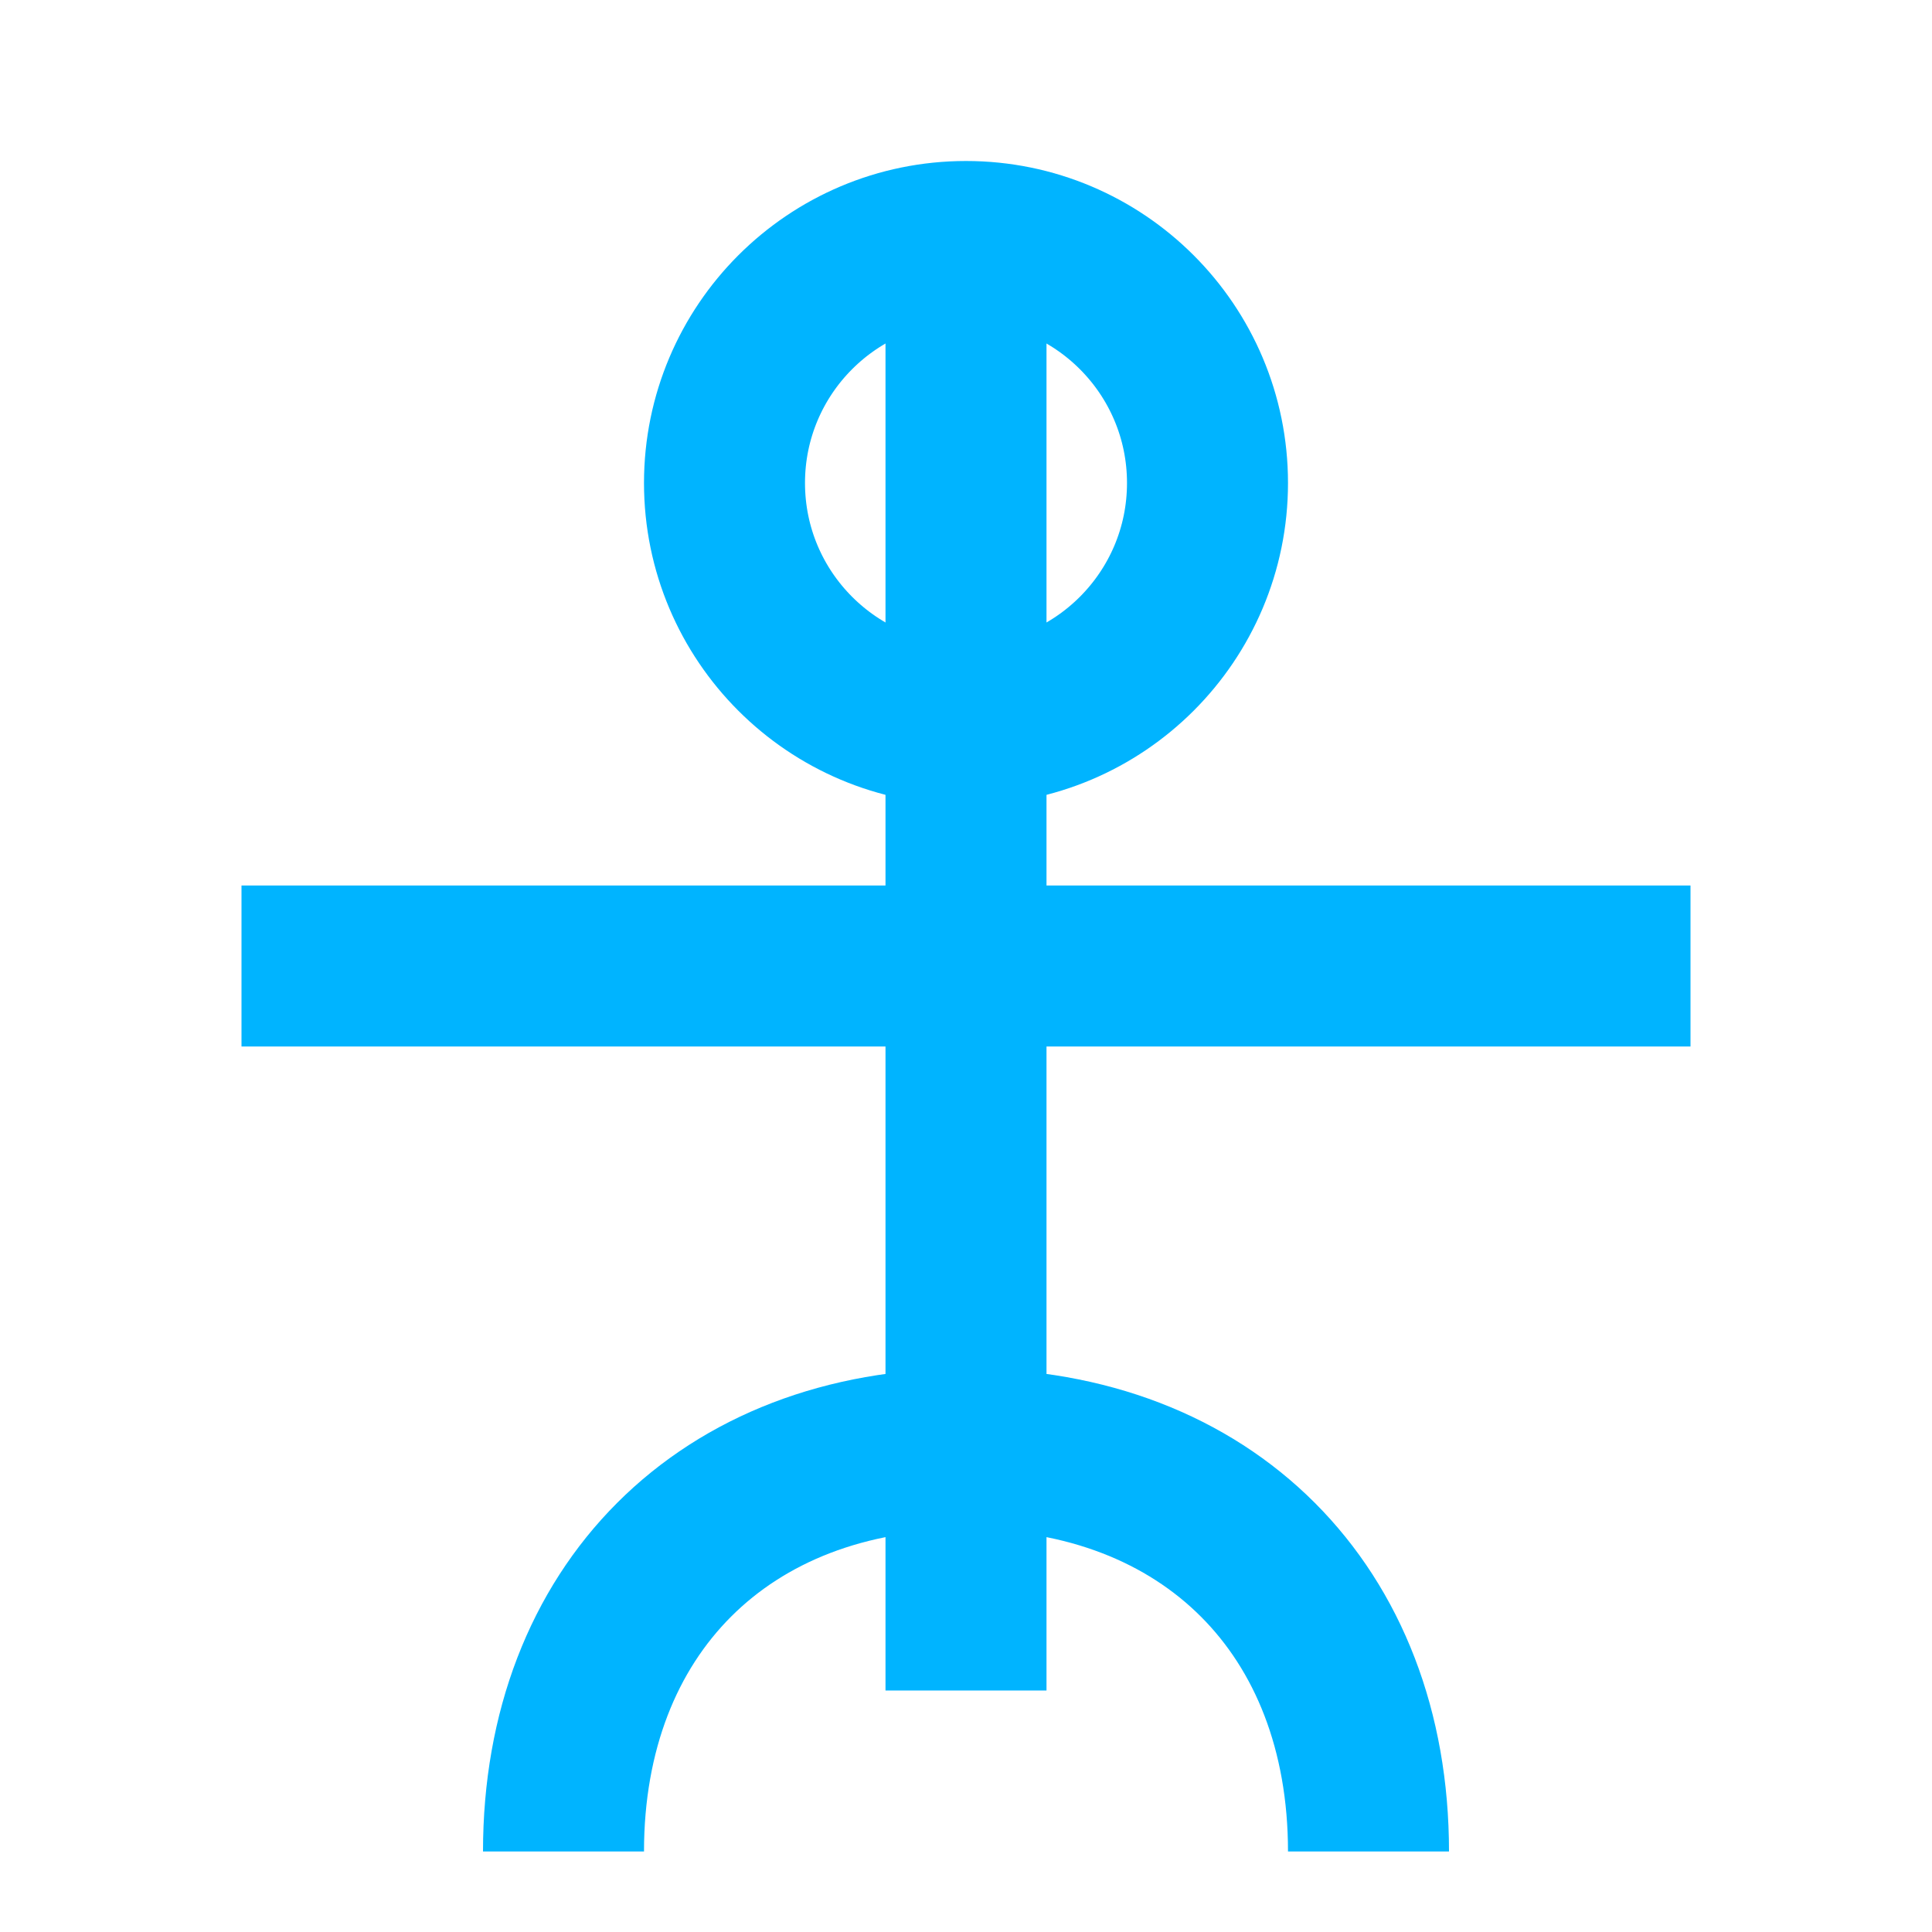
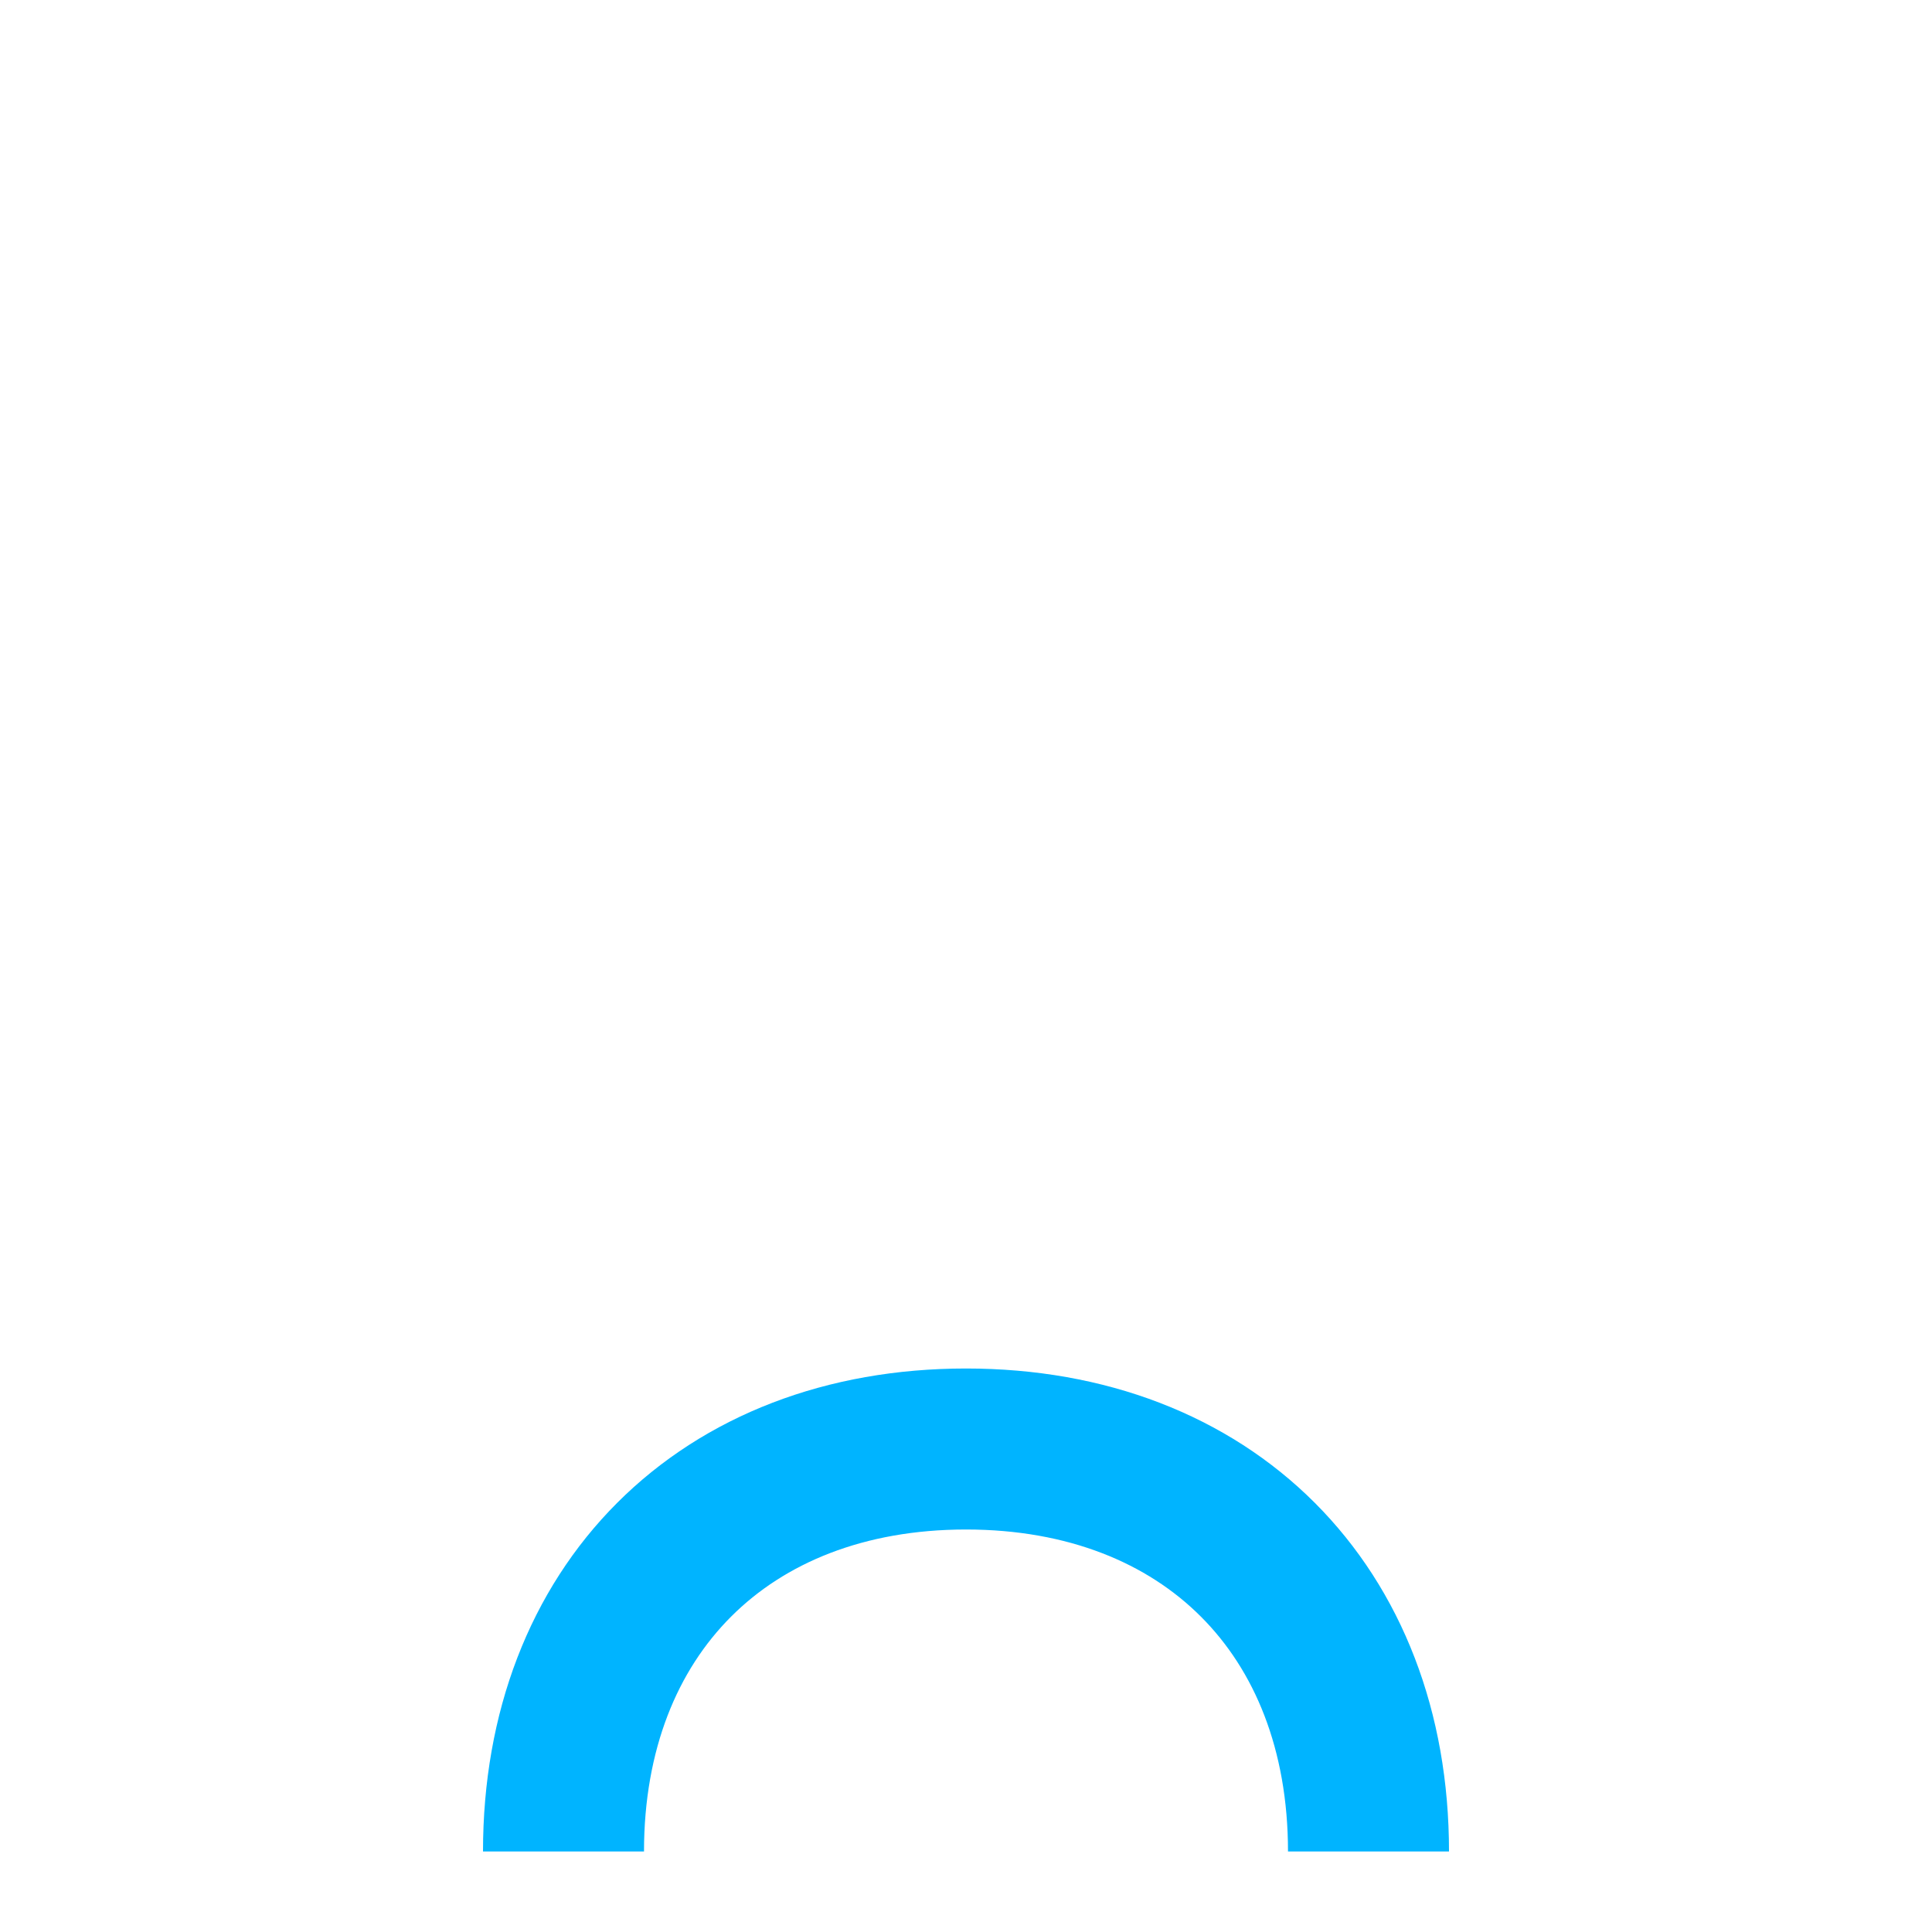
<svg xmlns="http://www.w3.org/2000/svg" viewBox="0 0 24 24" fill="none" stroke="#00b4ff" stroke-width="2">
-   <circle cx="12" cy="6" r="3" />
-   <path d="M3 12h18" />
-   <path d="M12 3v18" />
  <path d="M12 18c-3 0-5 2-5 5" />
  <path d="M12 18c3 0 5 2 5 5" />
</svg>